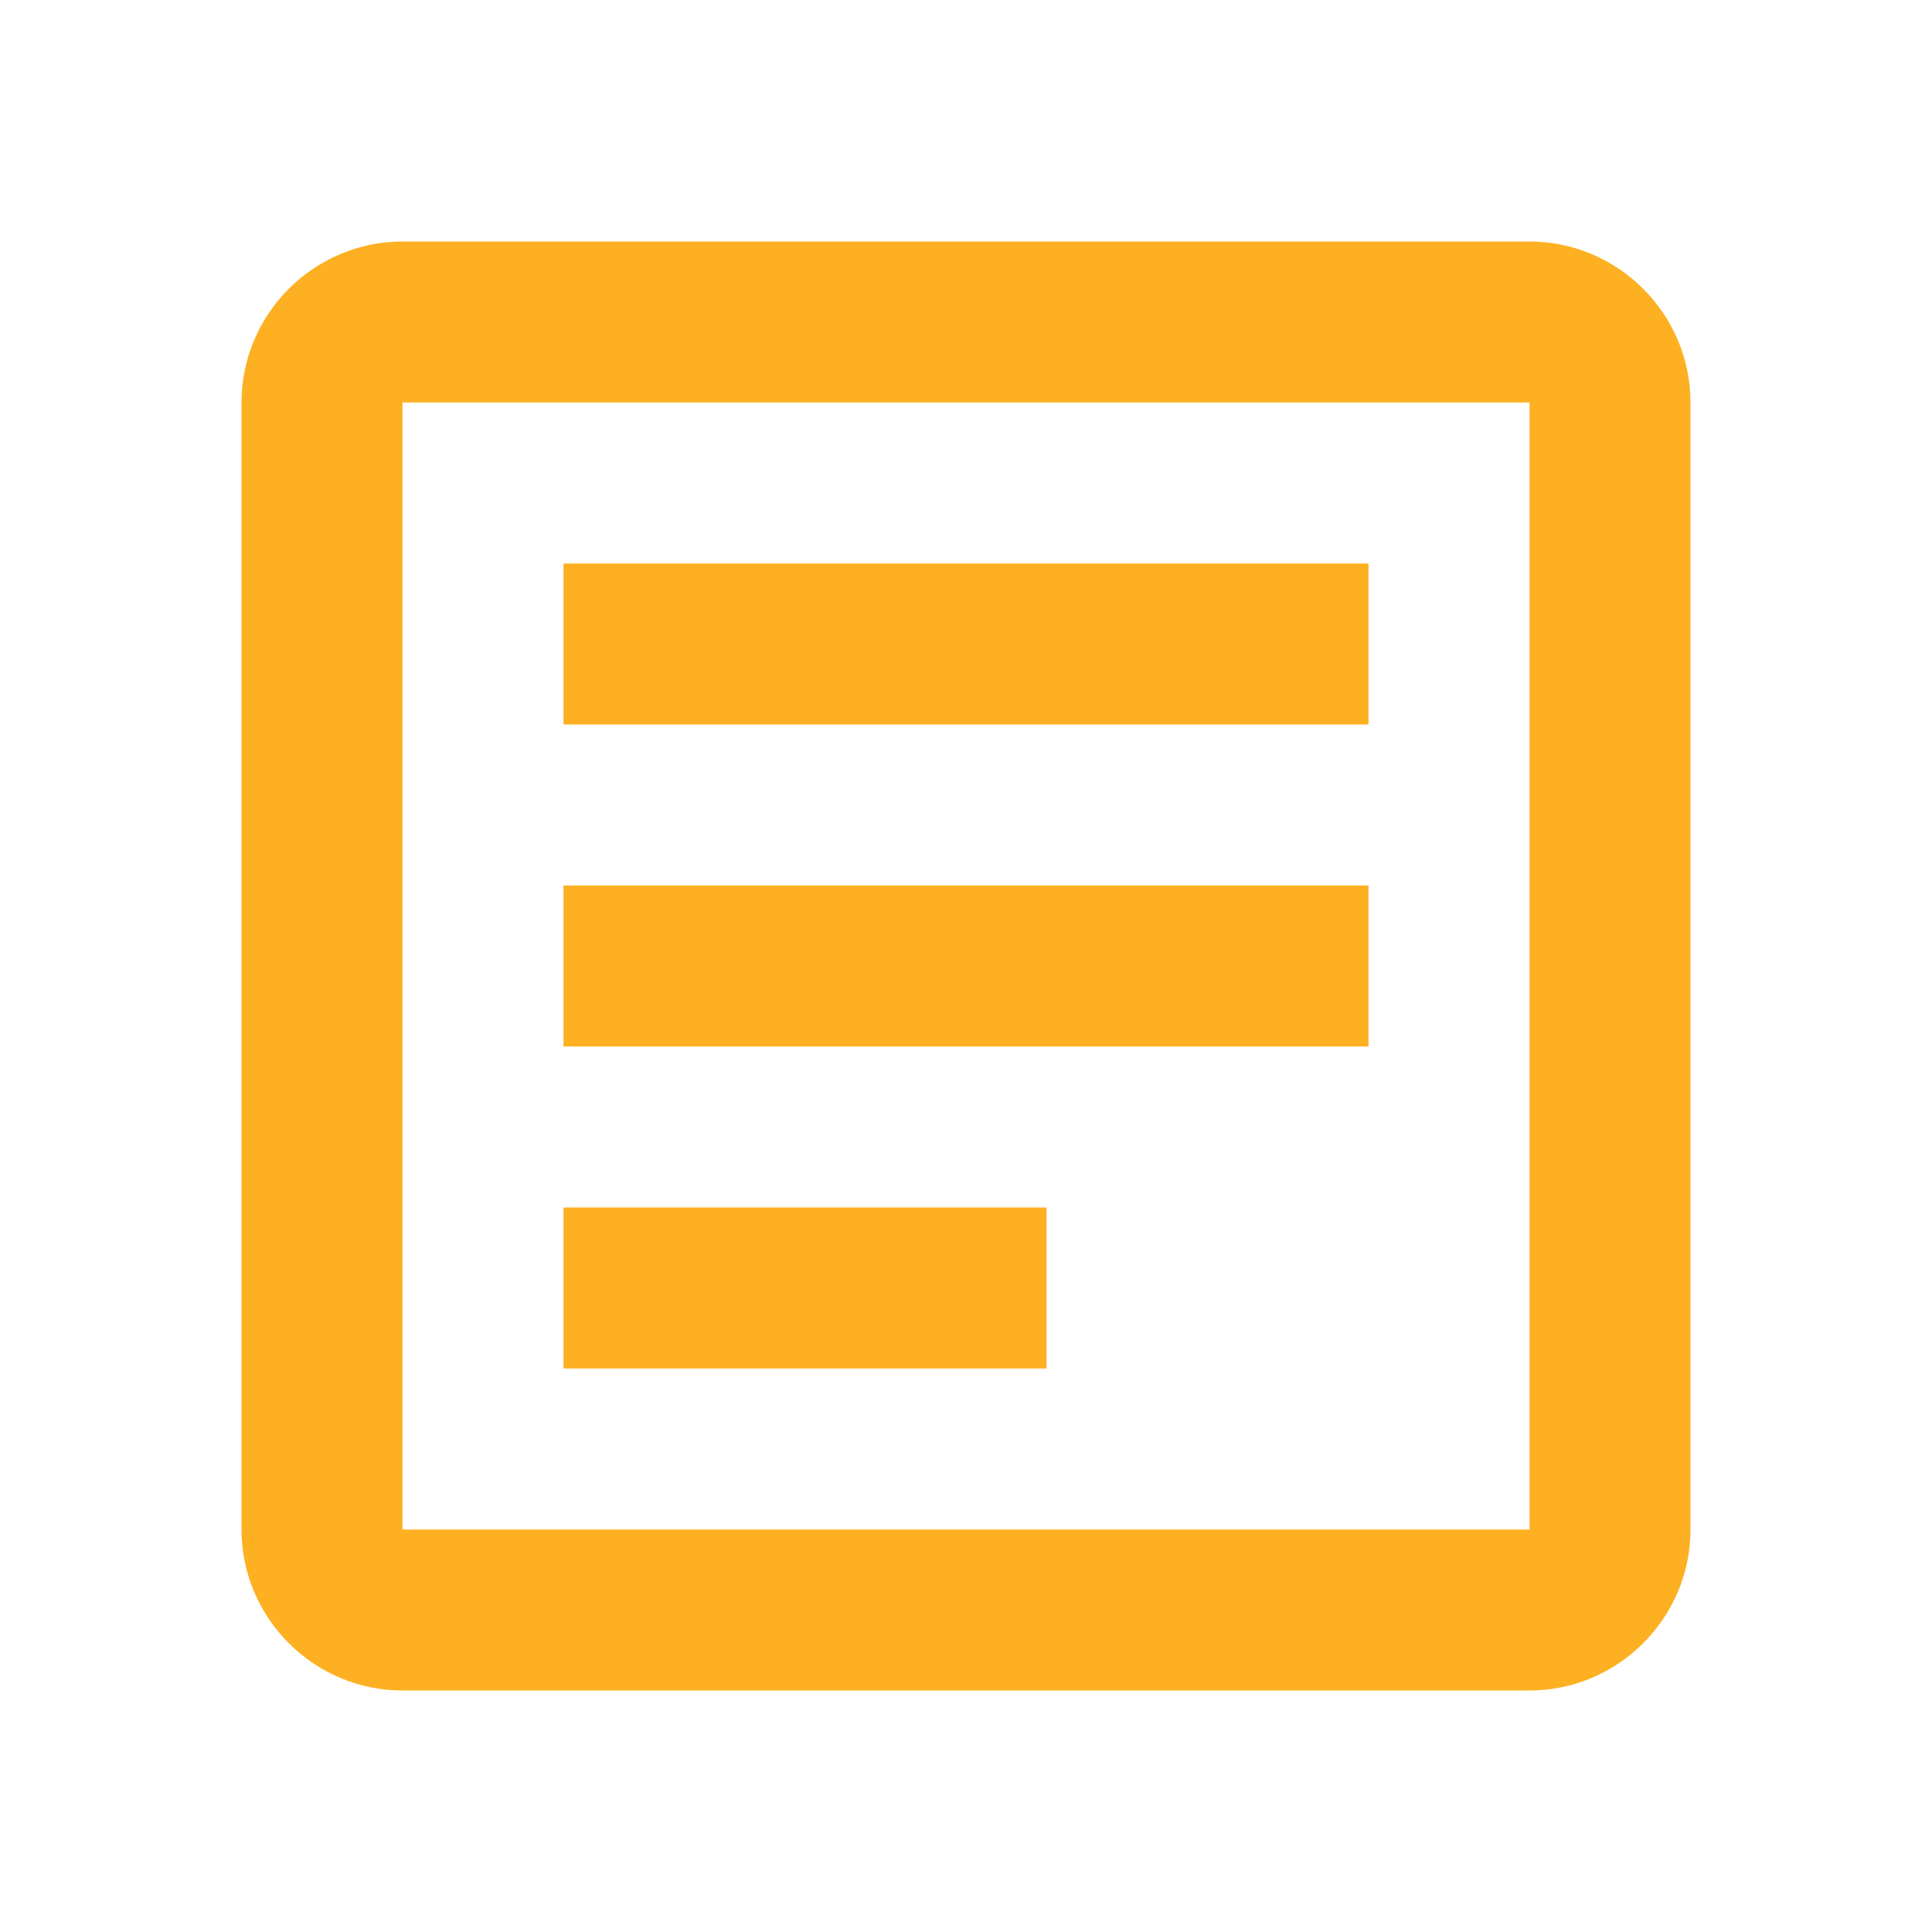
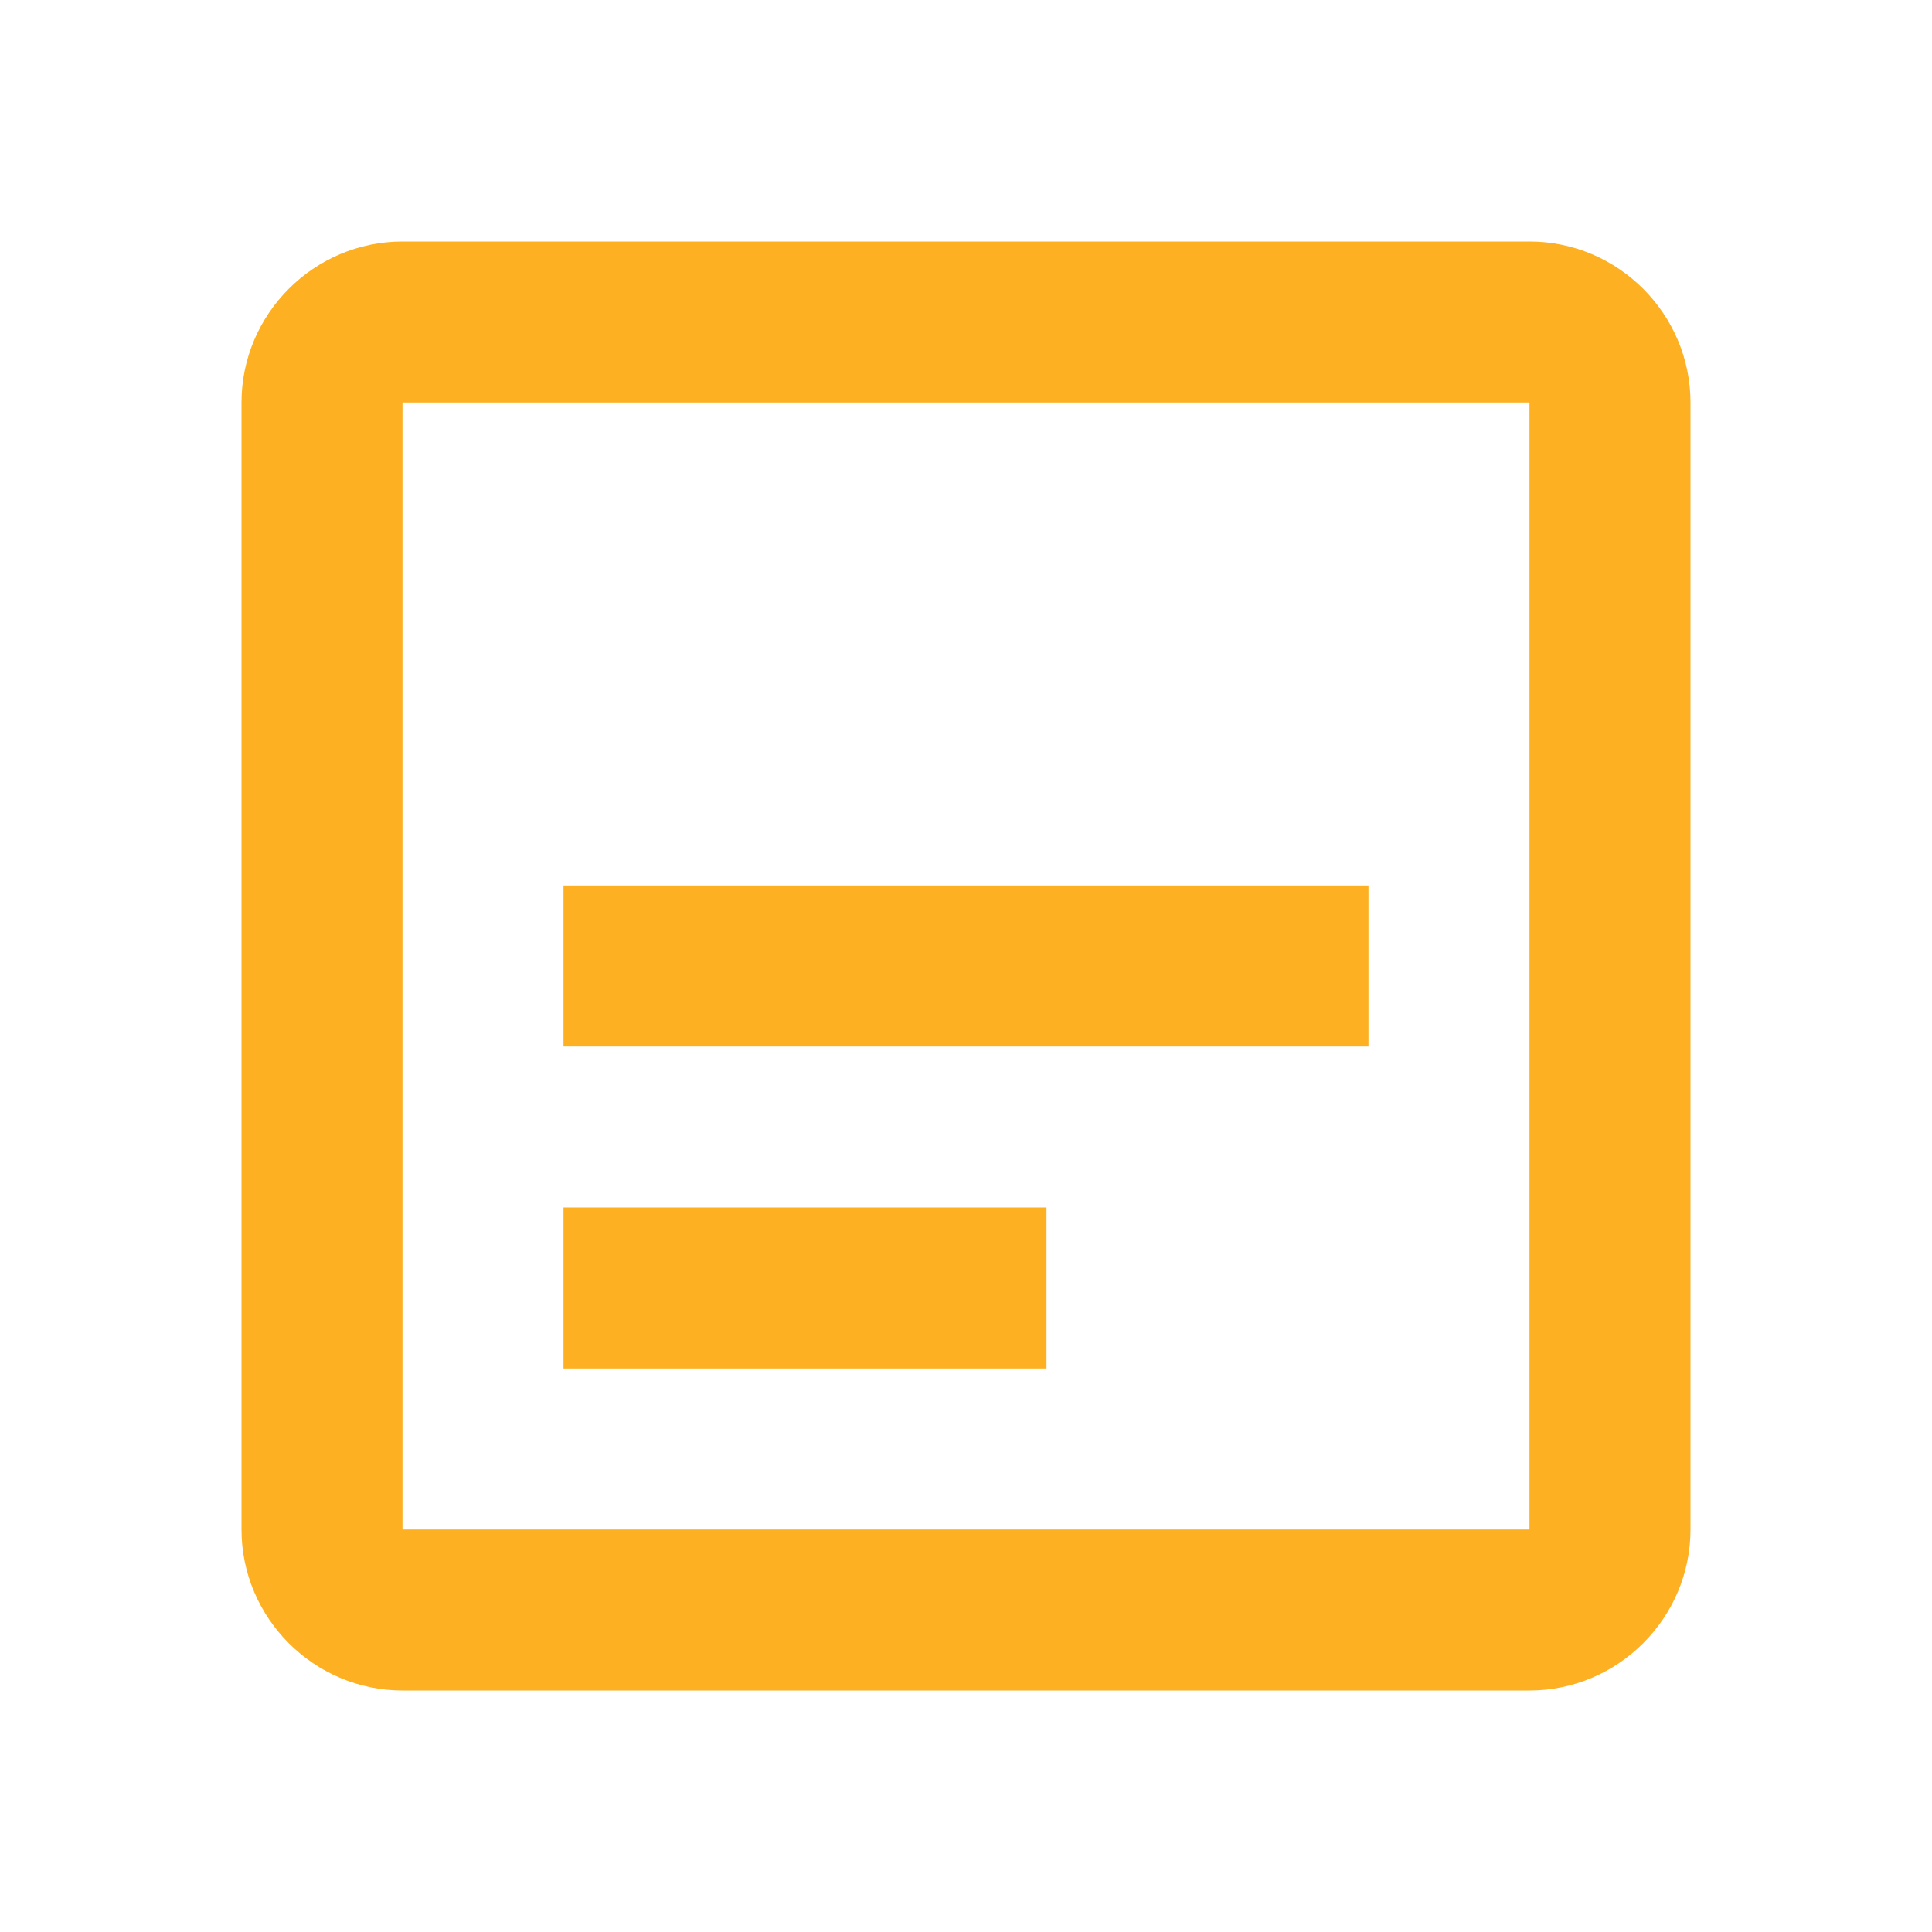
<svg xmlns="http://www.w3.org/2000/svg" width="24" height="24" viewBox="0 0 24 24" fill="none">
  <path d="M19 5V19H5V5H19ZM19 3H5C3.9 3 3 3.9 3 5V19C3 20.1 3.9 21 5 21H19C20.1 21 21 20.1 21 19V5C21 3.9 20.1 3 19 3Z" fill="#FDB021" />
-   <path d="M7 7H17V9H7V7Z" fill="#FDB021" />
  <path d="M7 11H17V13H7V11Z" fill="#FDB021" />
  <path d="M7 15H13V17H7V15Z" fill="#FDB021" />
</svg>